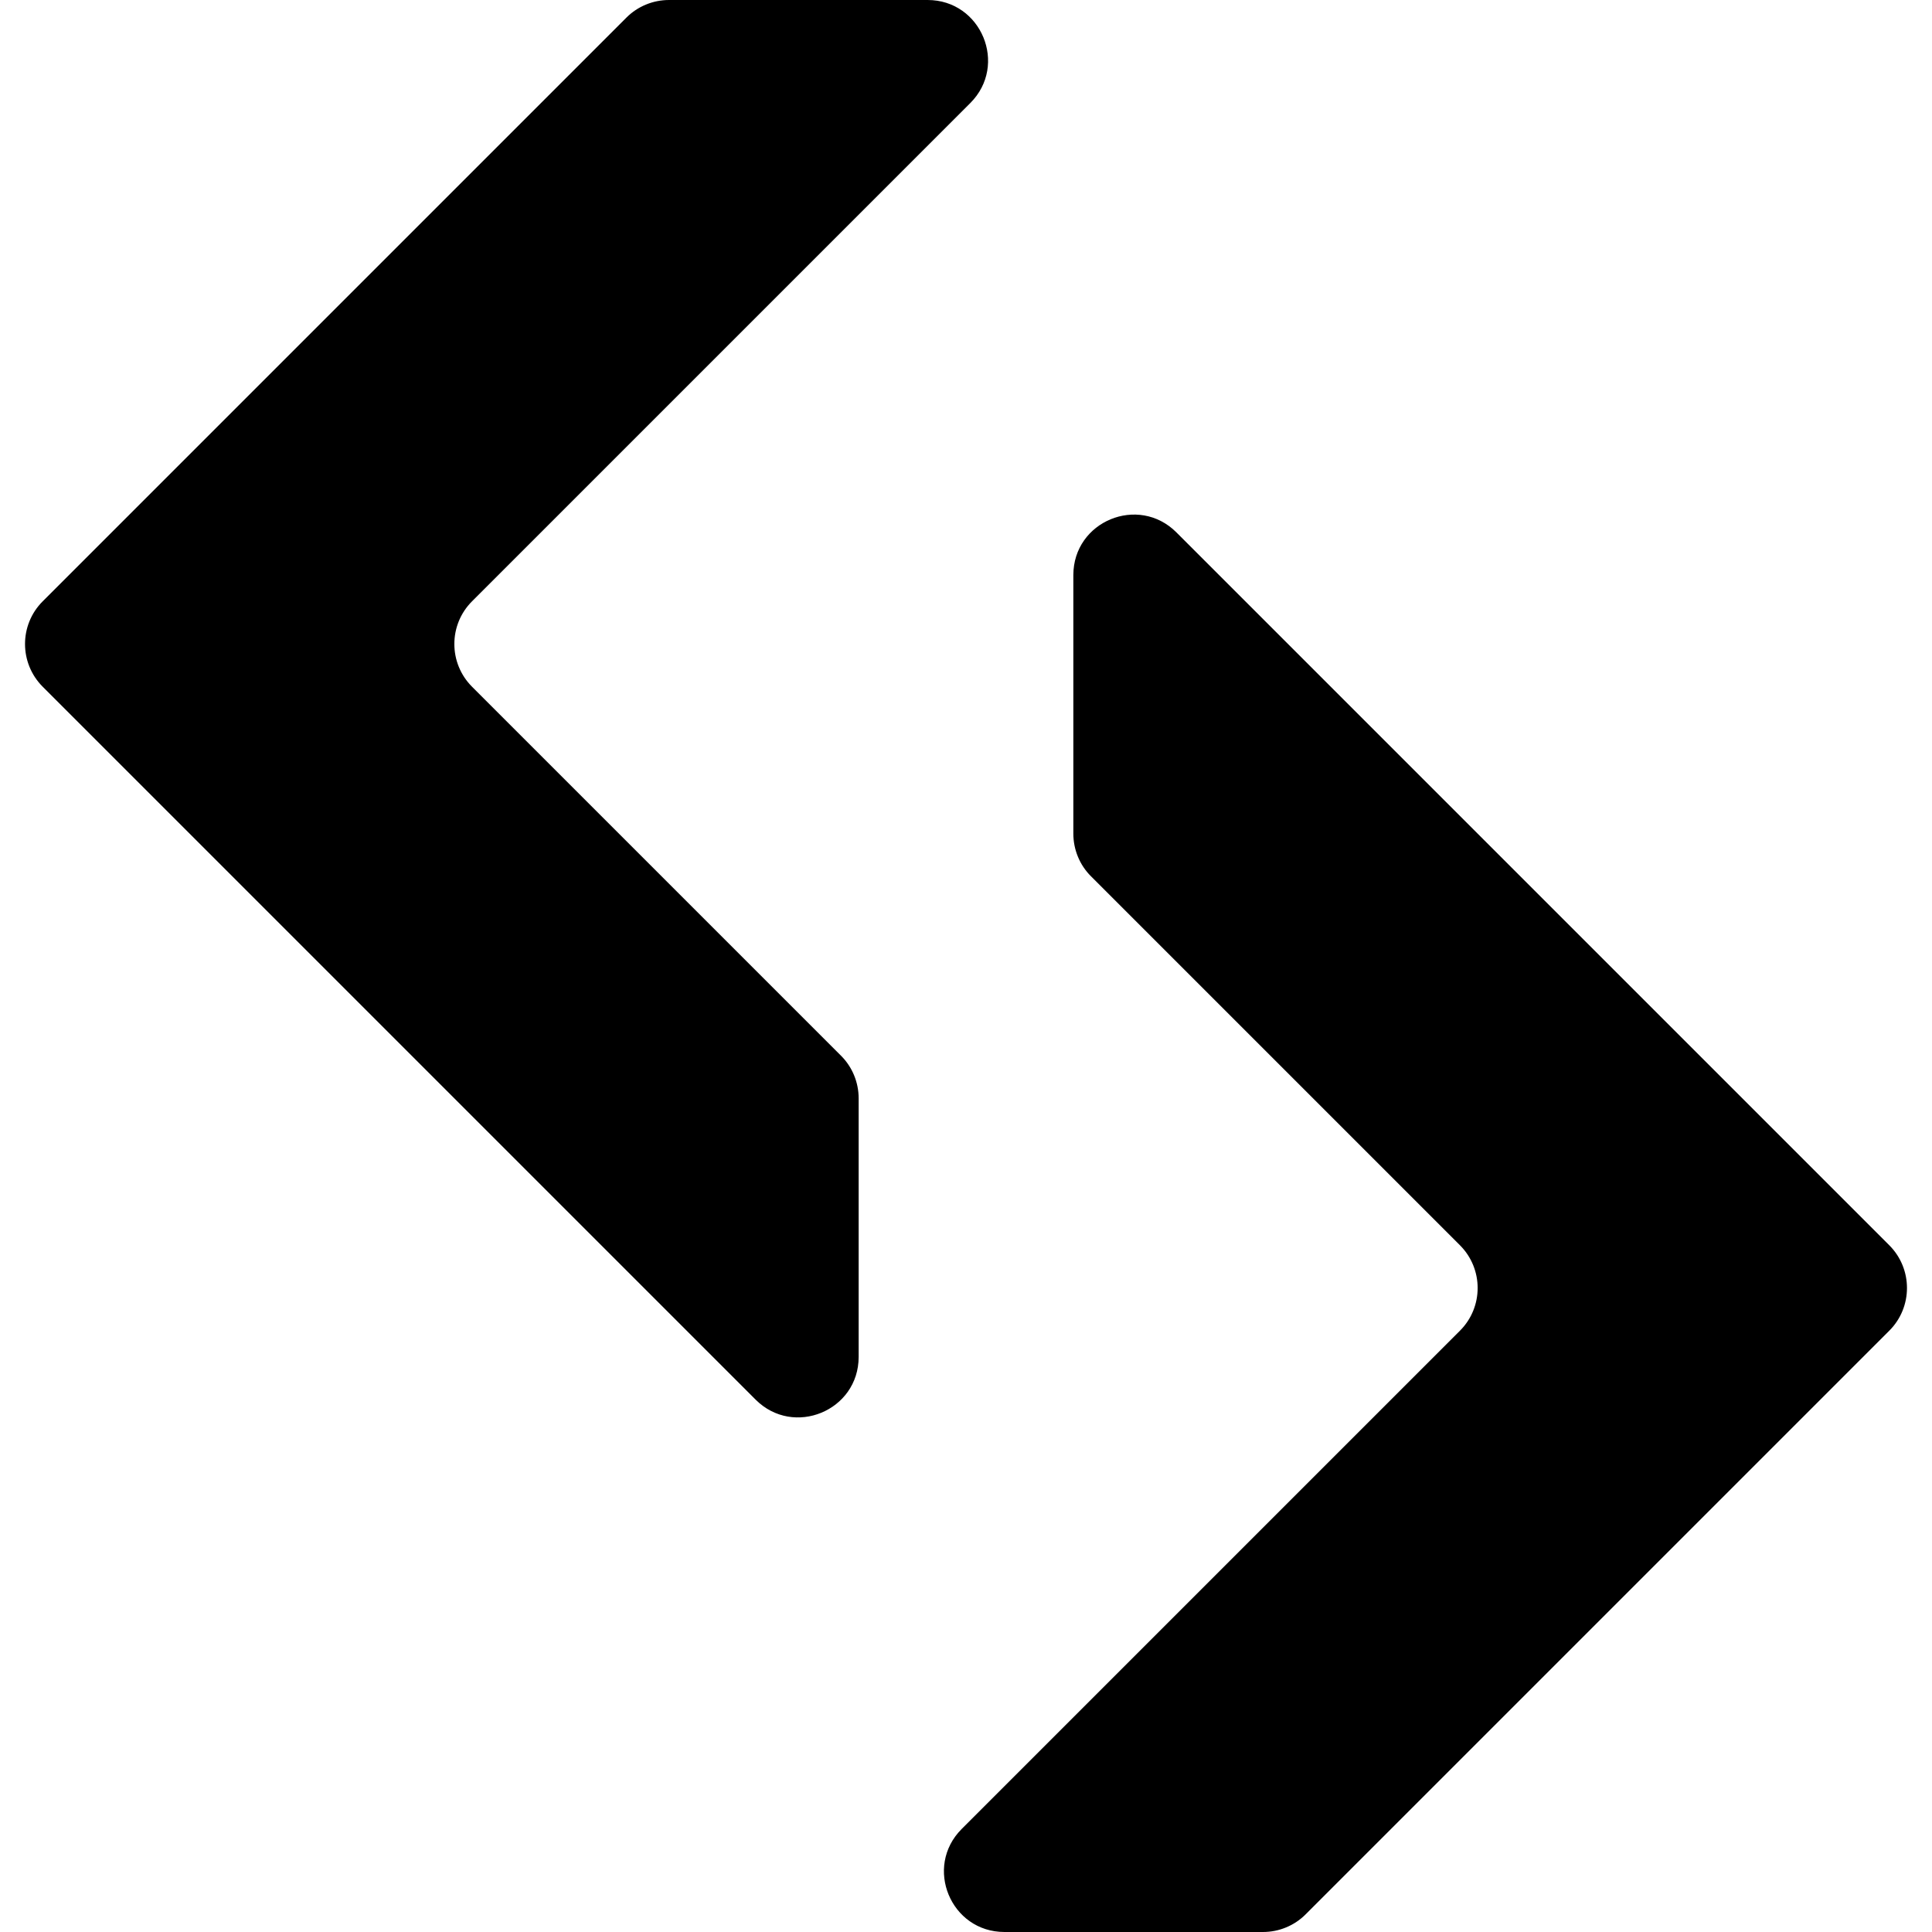
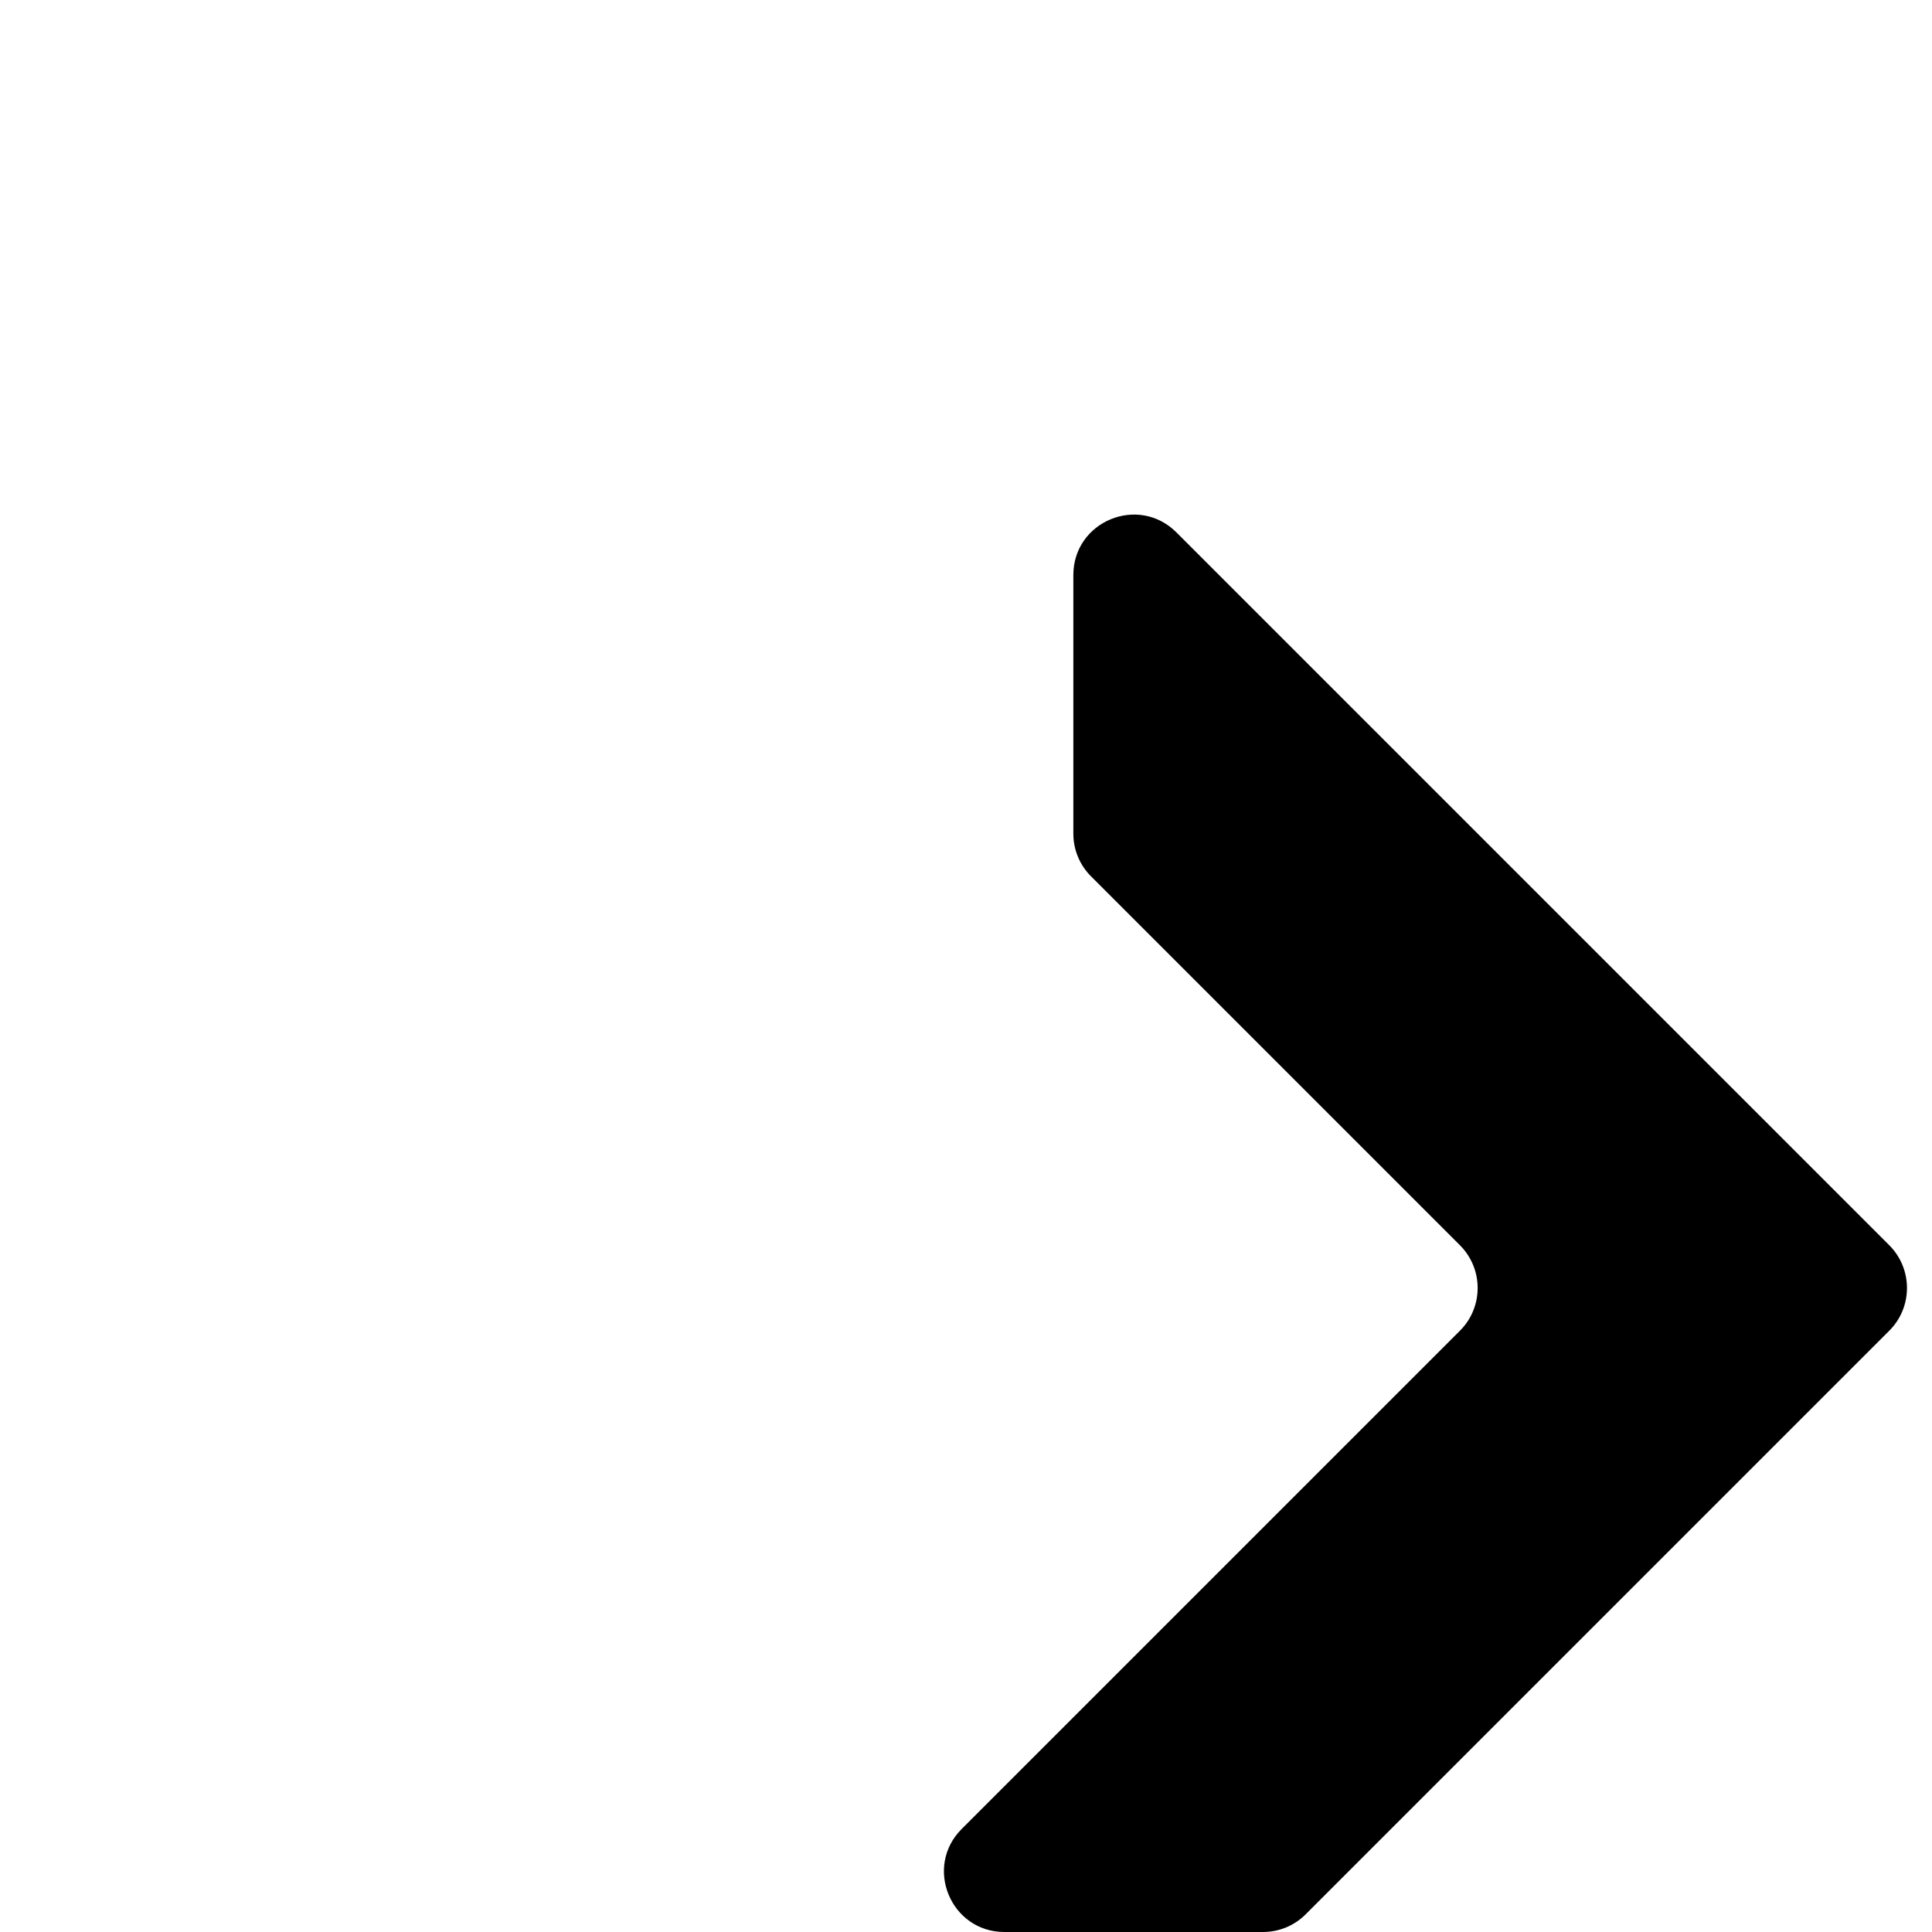
<svg xmlns="http://www.w3.org/2000/svg" width="32" height="32" viewBox="0 0 32 32" fill="none">
  <path d="M31.293 20.626C31.683 21.017 31.683 21.65 31.293 22.04L21.626 31.707C21.439 31.895 21.184 32 20.919 32H16.637C15.746 32 15.299 30.923 15.929 30.293L24.182 22.04C24.572 21.65 24.572 21.017 24.182 20.626L18.071 14.515C17.883 14.328 17.778 14.073 17.778 13.808V9.525C17.778 8.634 18.855 8.188 19.485 8.818L31.293 20.626Z" fill="black" />
-   <path d="M7.818 9.96C7.428 10.35 7.428 10.983 7.818 11.374L13.929 17.485C14.117 17.672 14.222 17.927 14.222 18.192V22.475C14.222 23.366 13.145 23.812 12.515 23.182L0.707 11.374C0.317 10.983 0.317 10.35 0.707 9.96L10.374 0.293C10.561 0.105 10.816 0 11.081 0H15.364C16.254 0 16.701 1.077 16.071 1.707L7.818 9.96Z" fill="black" />
</svg>